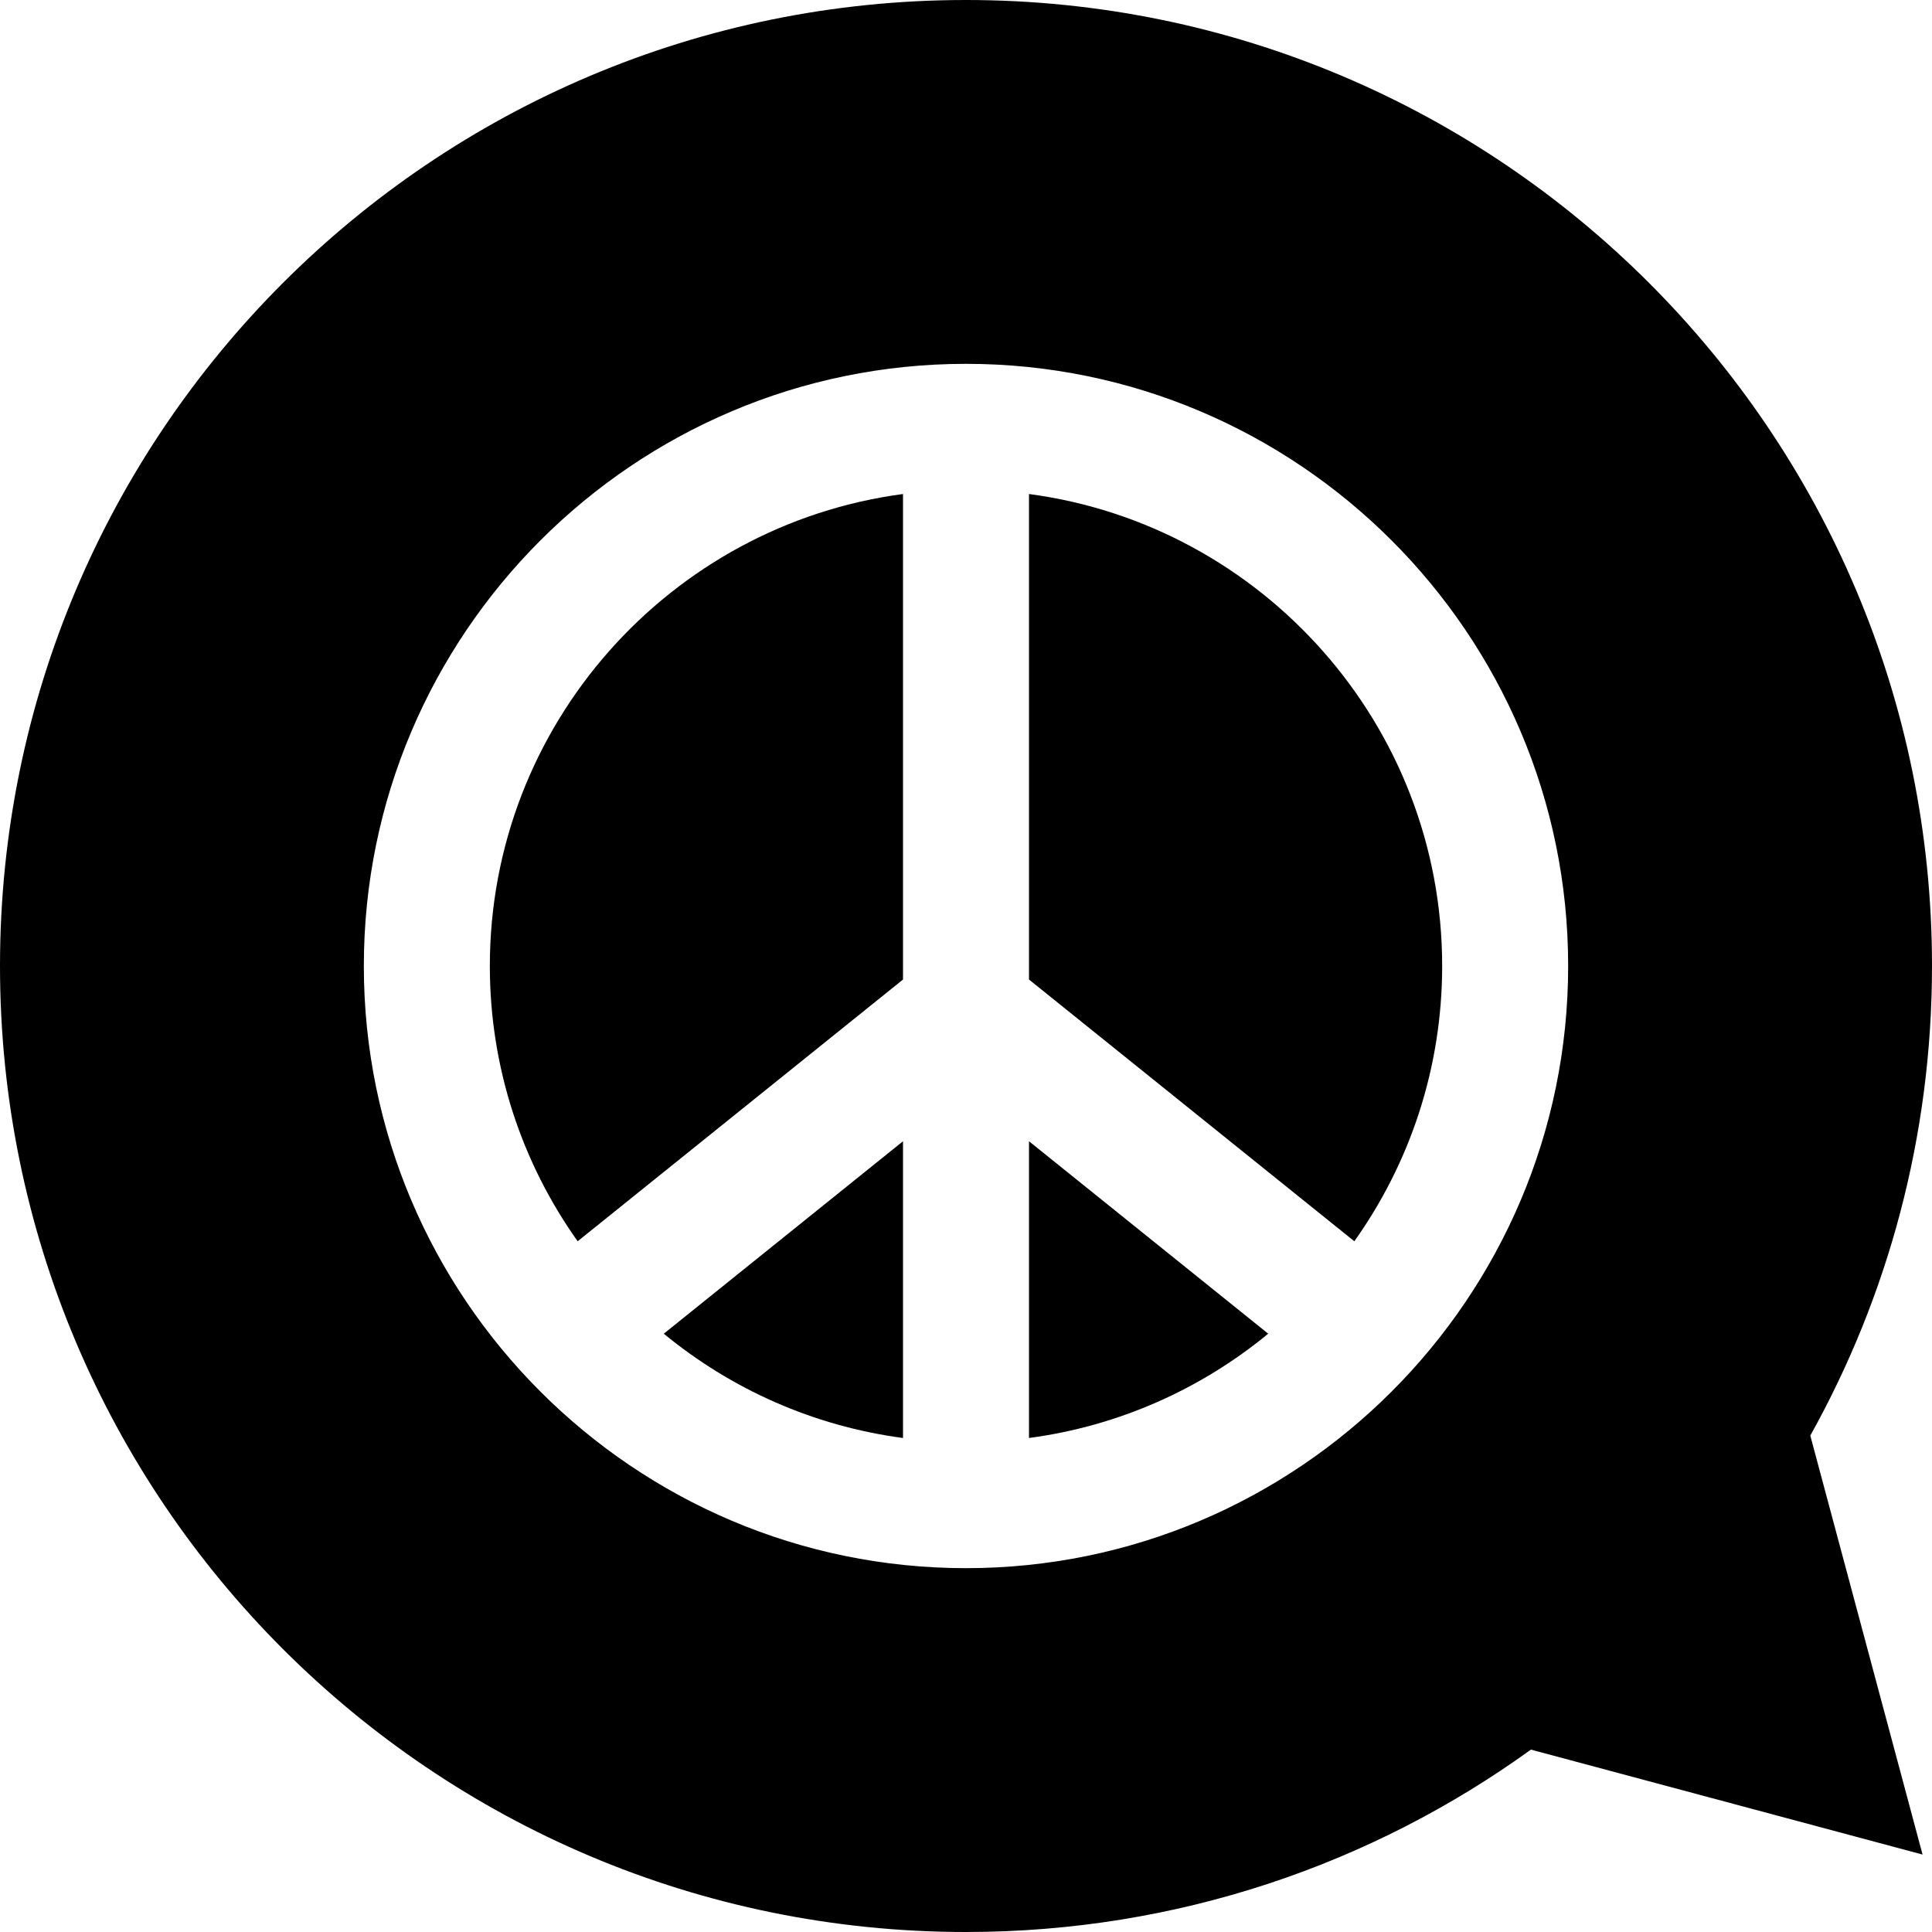
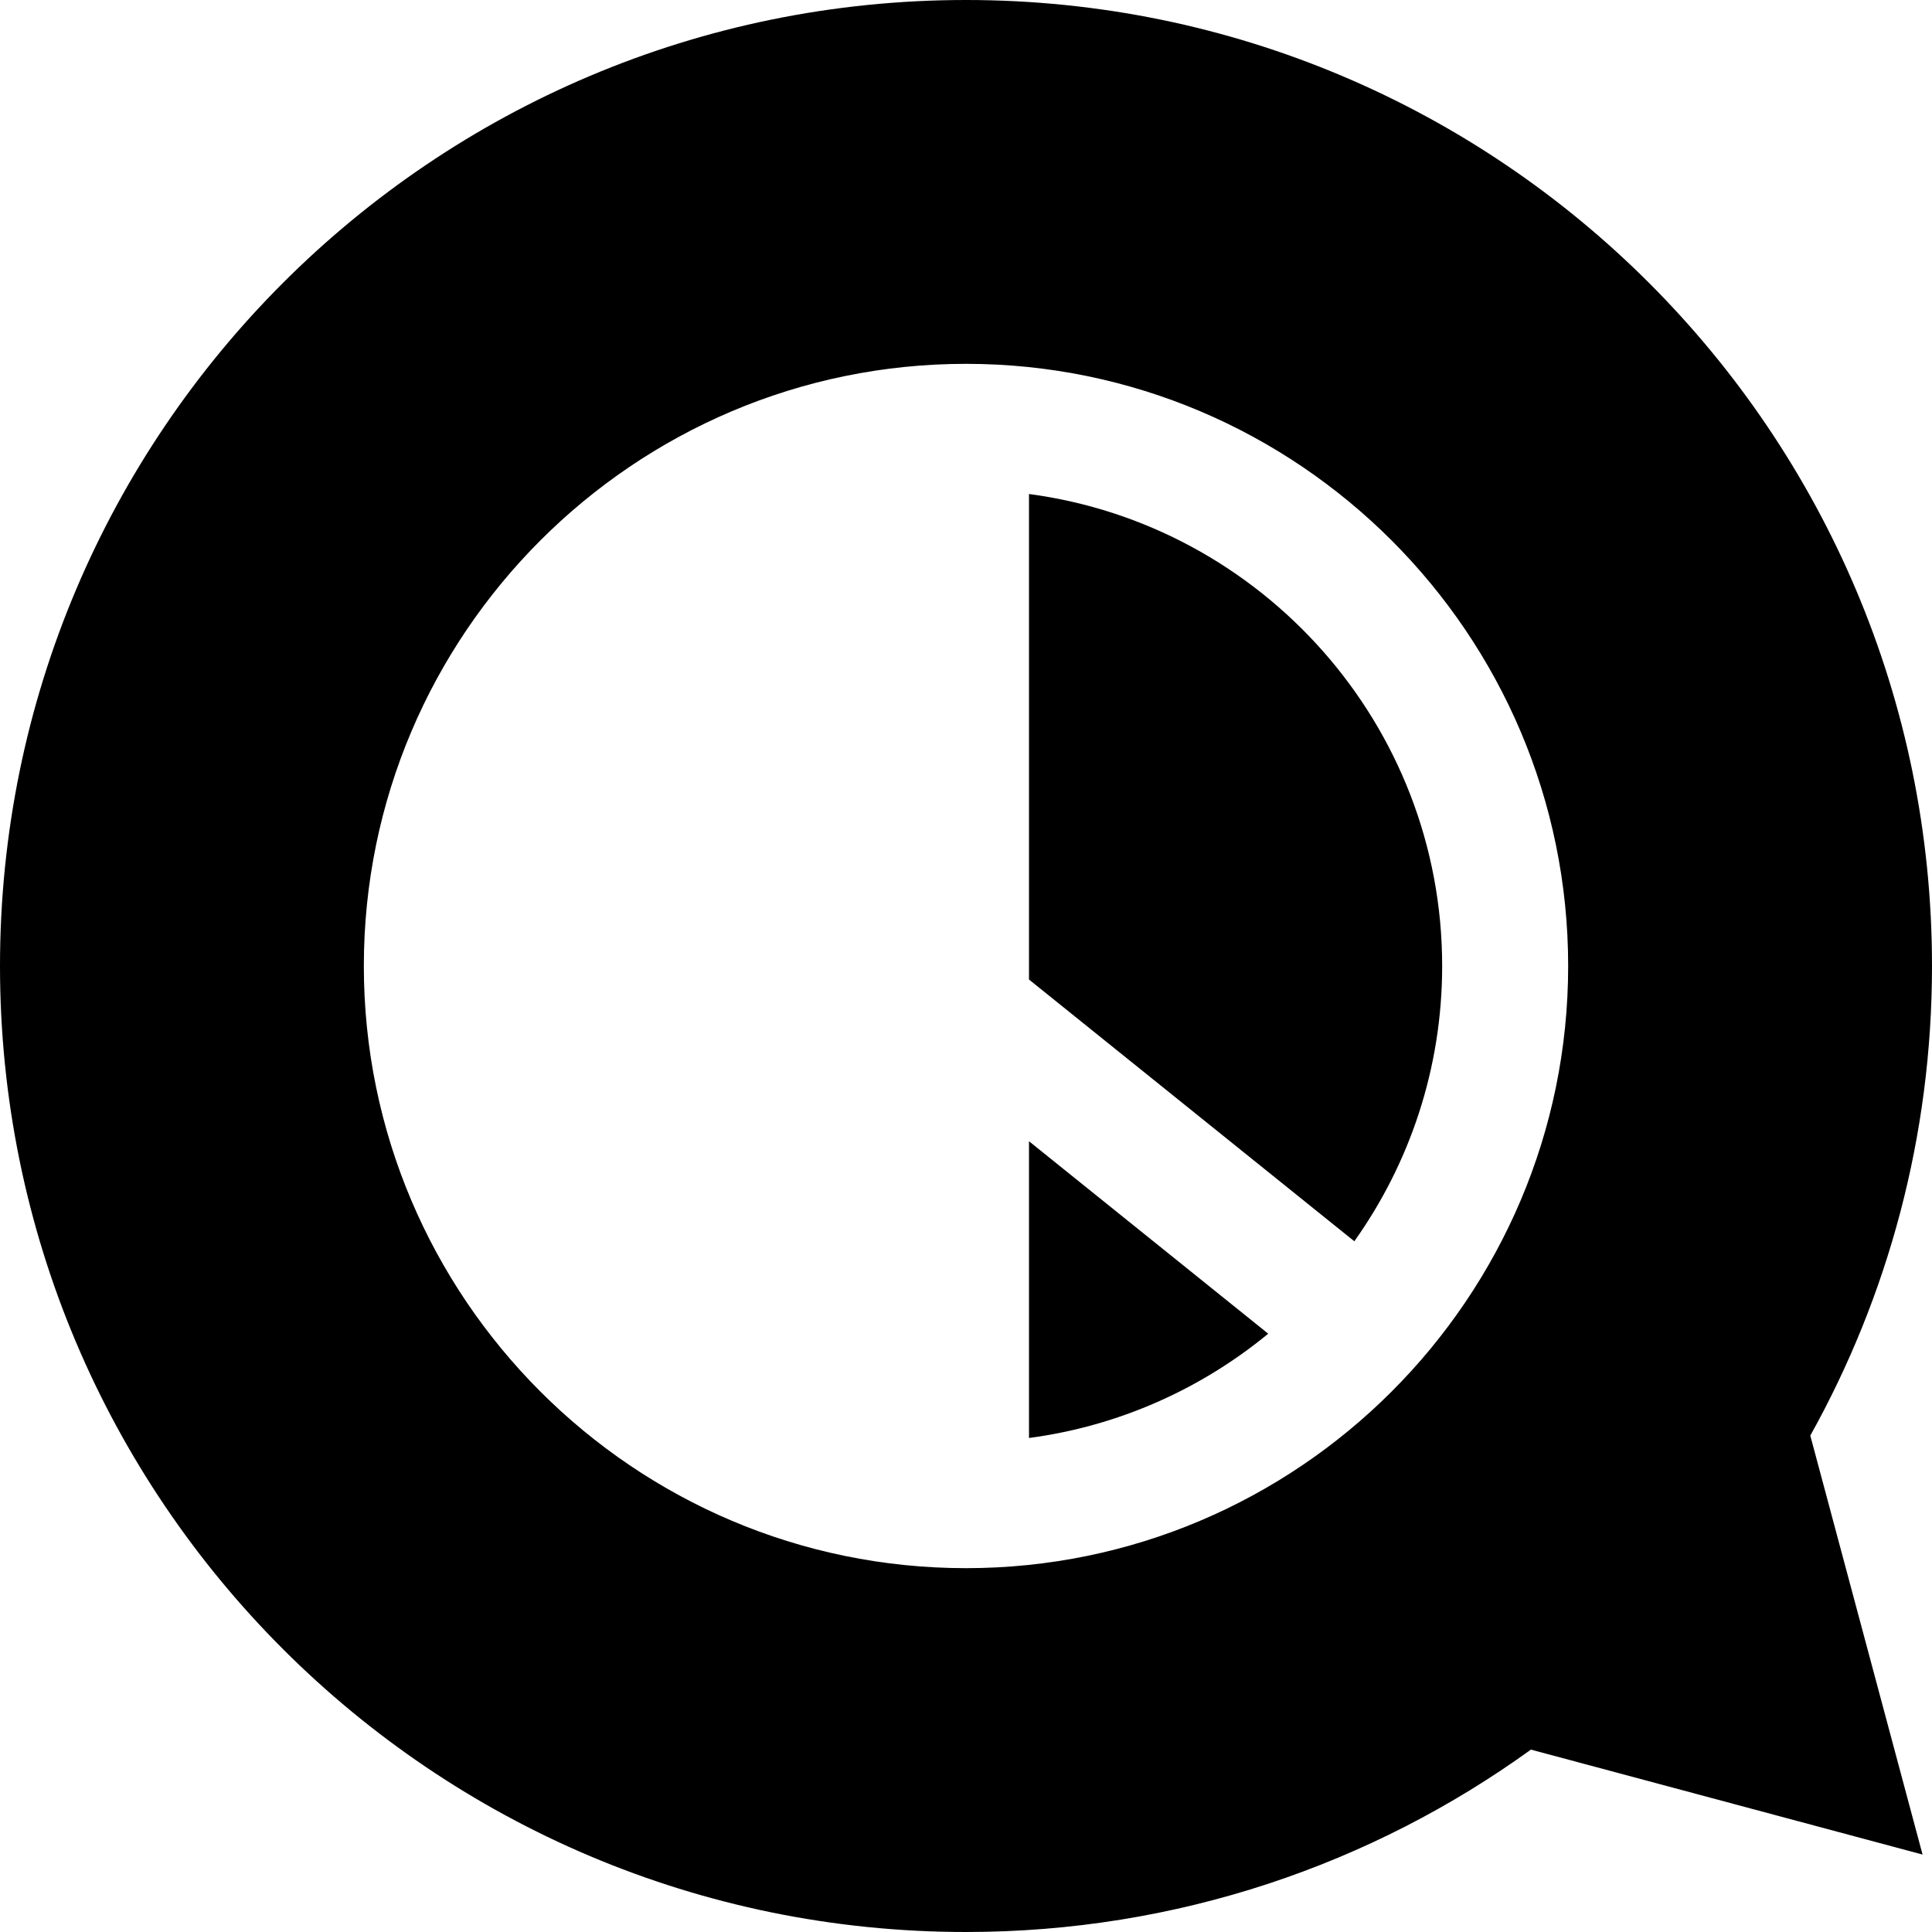
<svg xmlns="http://www.w3.org/2000/svg" fill="#000000" height="800px" width="800px" version="1.1" id="Layer_1" viewBox="0 0 512 512" xml:space="preserve">
  <g>
    <g>
      <path d="M272.696,302.445v78.637c23.868-3.169,45.651-13.03,63.392-27.638L272.696,302.445z" />
    </g>
  </g>
  <g>
    <g>
-       <path d="M129.812,256c0,27.157,8.624,52.339,23.276,72.949l86.216-69.36v-128.67C177.587,139.113,129.812,192.079,129.812,256z" />
-     </g>
+       </g>
  </g>
  <g>
    <g>
-       <path d="M175.912,353.444c17.74,14.608,39.524,24.469,63.392,27.638v-78.637L175.912,353.444z" />
-     </g>
+       </g>
  </g>
  <g>
    <g>
      <path d="M512,256C512,114.615,397.385,0,256,0S0,114.615,0,256c0,141.384,114.615,256,256,256    c55.9,0,107.606-17.929,149.707-48.334l103.791,27.812l-29.751-111.031C500.284,343.604,512,301.173,512,256z M256,415.579    c-87.993,0-159.579-71.587-159.579-159.579S168.007,96.421,256,96.421S415.579,168.007,415.579,256S343.993,415.579,256,415.579z" />
    </g>
  </g>
  <g>
    <g>
      <path d="M272.696,130.918v128.67l86.215,69.362c14.652-20.611,23.277-45.792,23.277-72.95    C382.188,192.079,334.413,139.113,272.696,130.918z" />
    </g>
  </g>
</svg>